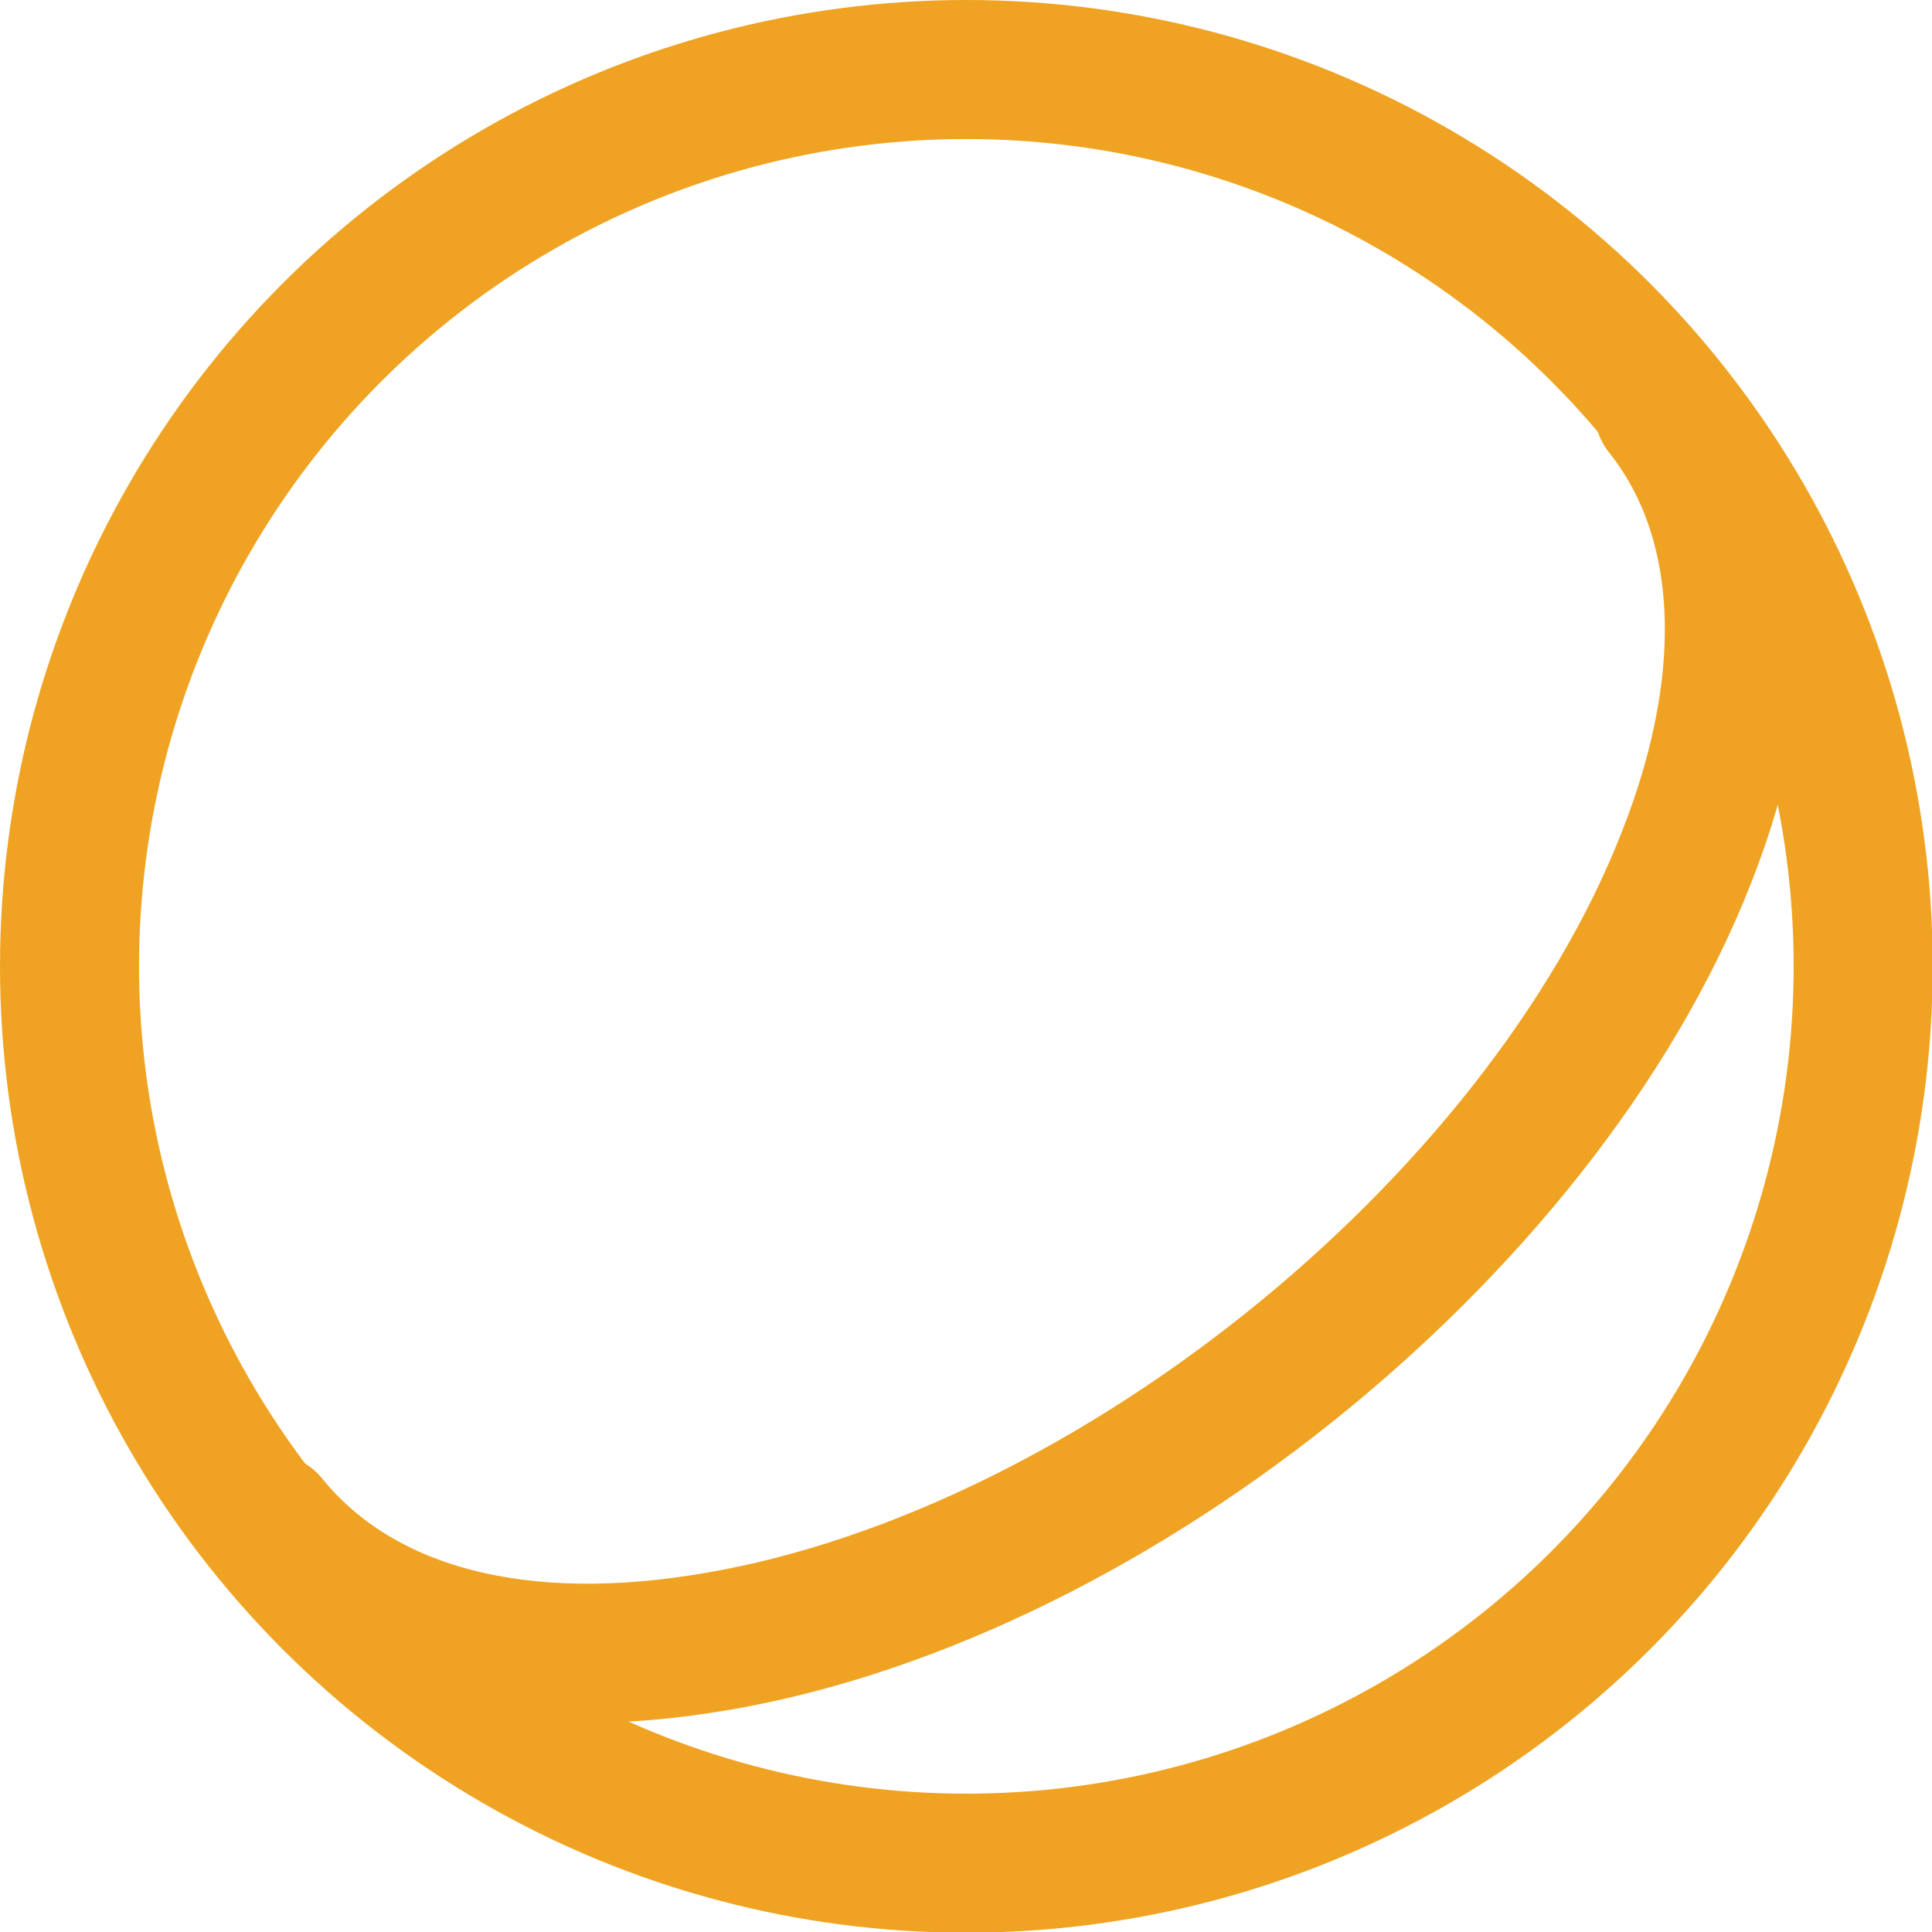
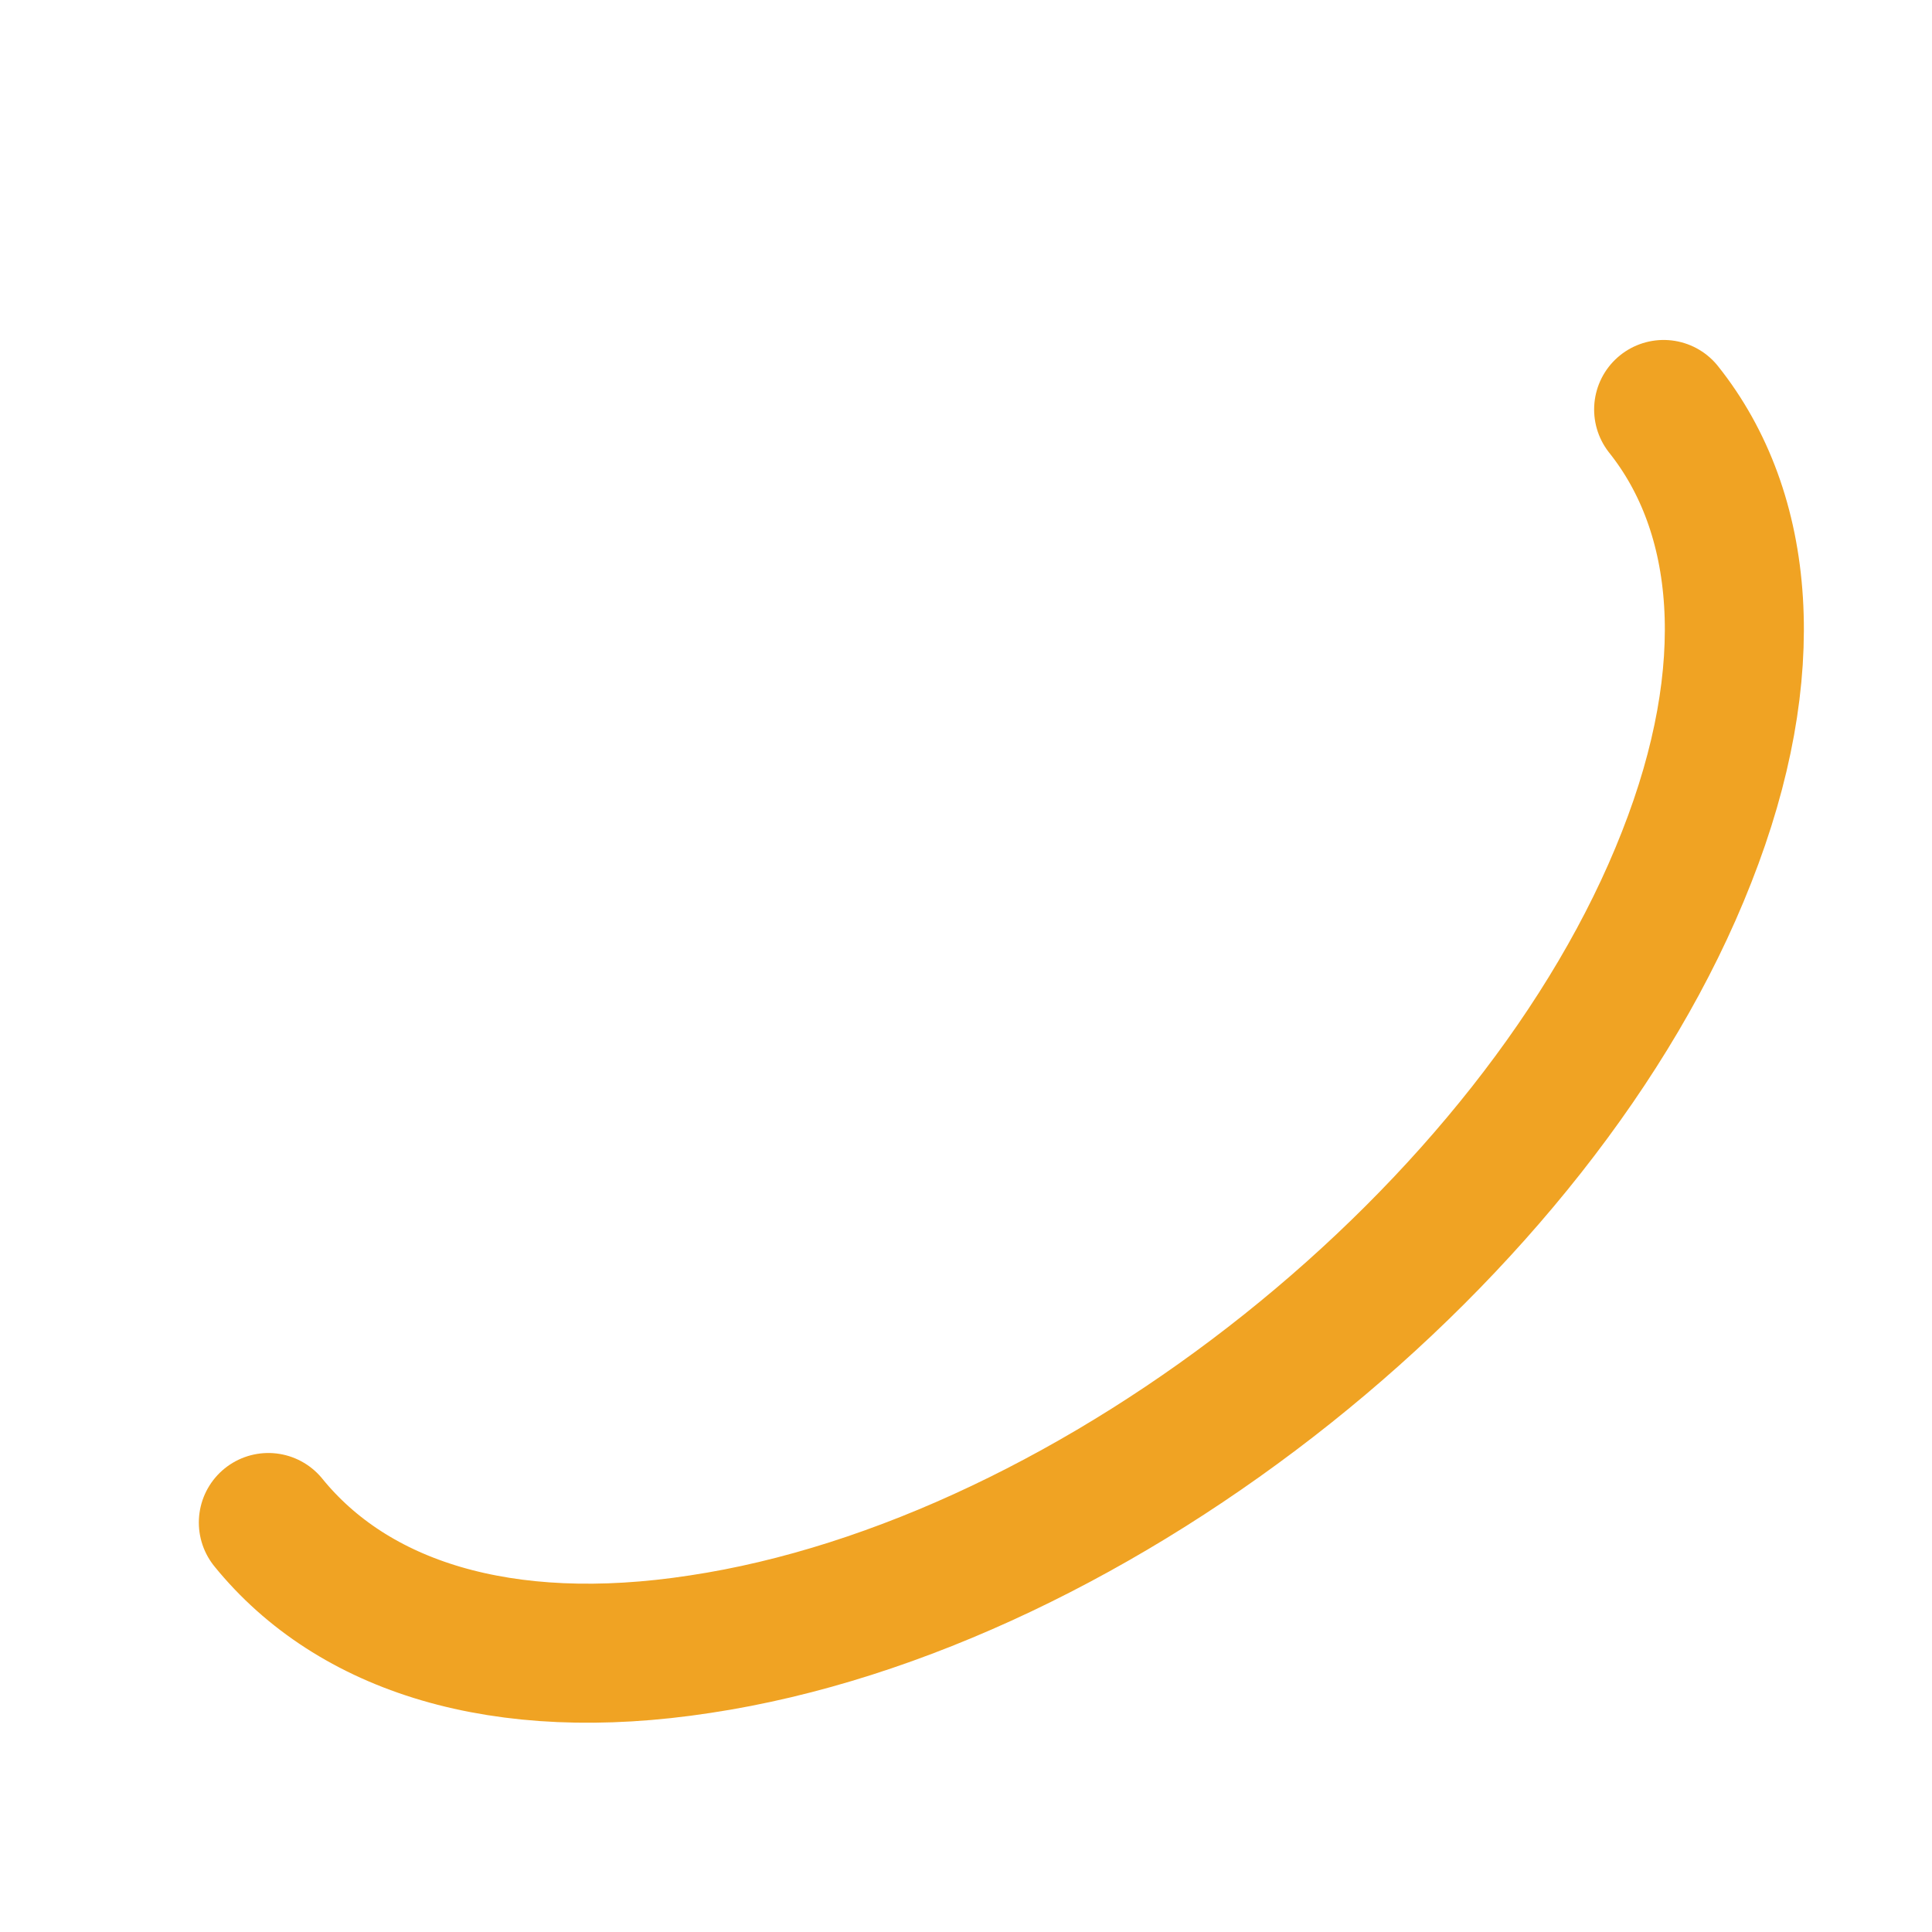
<svg xmlns="http://www.w3.org/2000/svg" viewBox="0 0 27.79 27.79">
  <defs>
    <style>.cls-1{fill:none;stroke:#f0a323;stroke-linecap:round;stroke-linejoin:round;stroke-width:2px;}</style>
  </defs>
  <title>4</title>
  <g id="Layer_1" data-name="Layer 1">
-     <circle class="cls-1" cx="13.9" cy="13.9" r="12.9" />
    <path class="cls-1" d="M23.93,5.89c1.18,1.48,1.39,3.75.33,6.44-2.11,5.39-8.47,10.46-14.19,11.32-2.86.44-5-.26-6.21-1.75" />
  </g>
</svg>